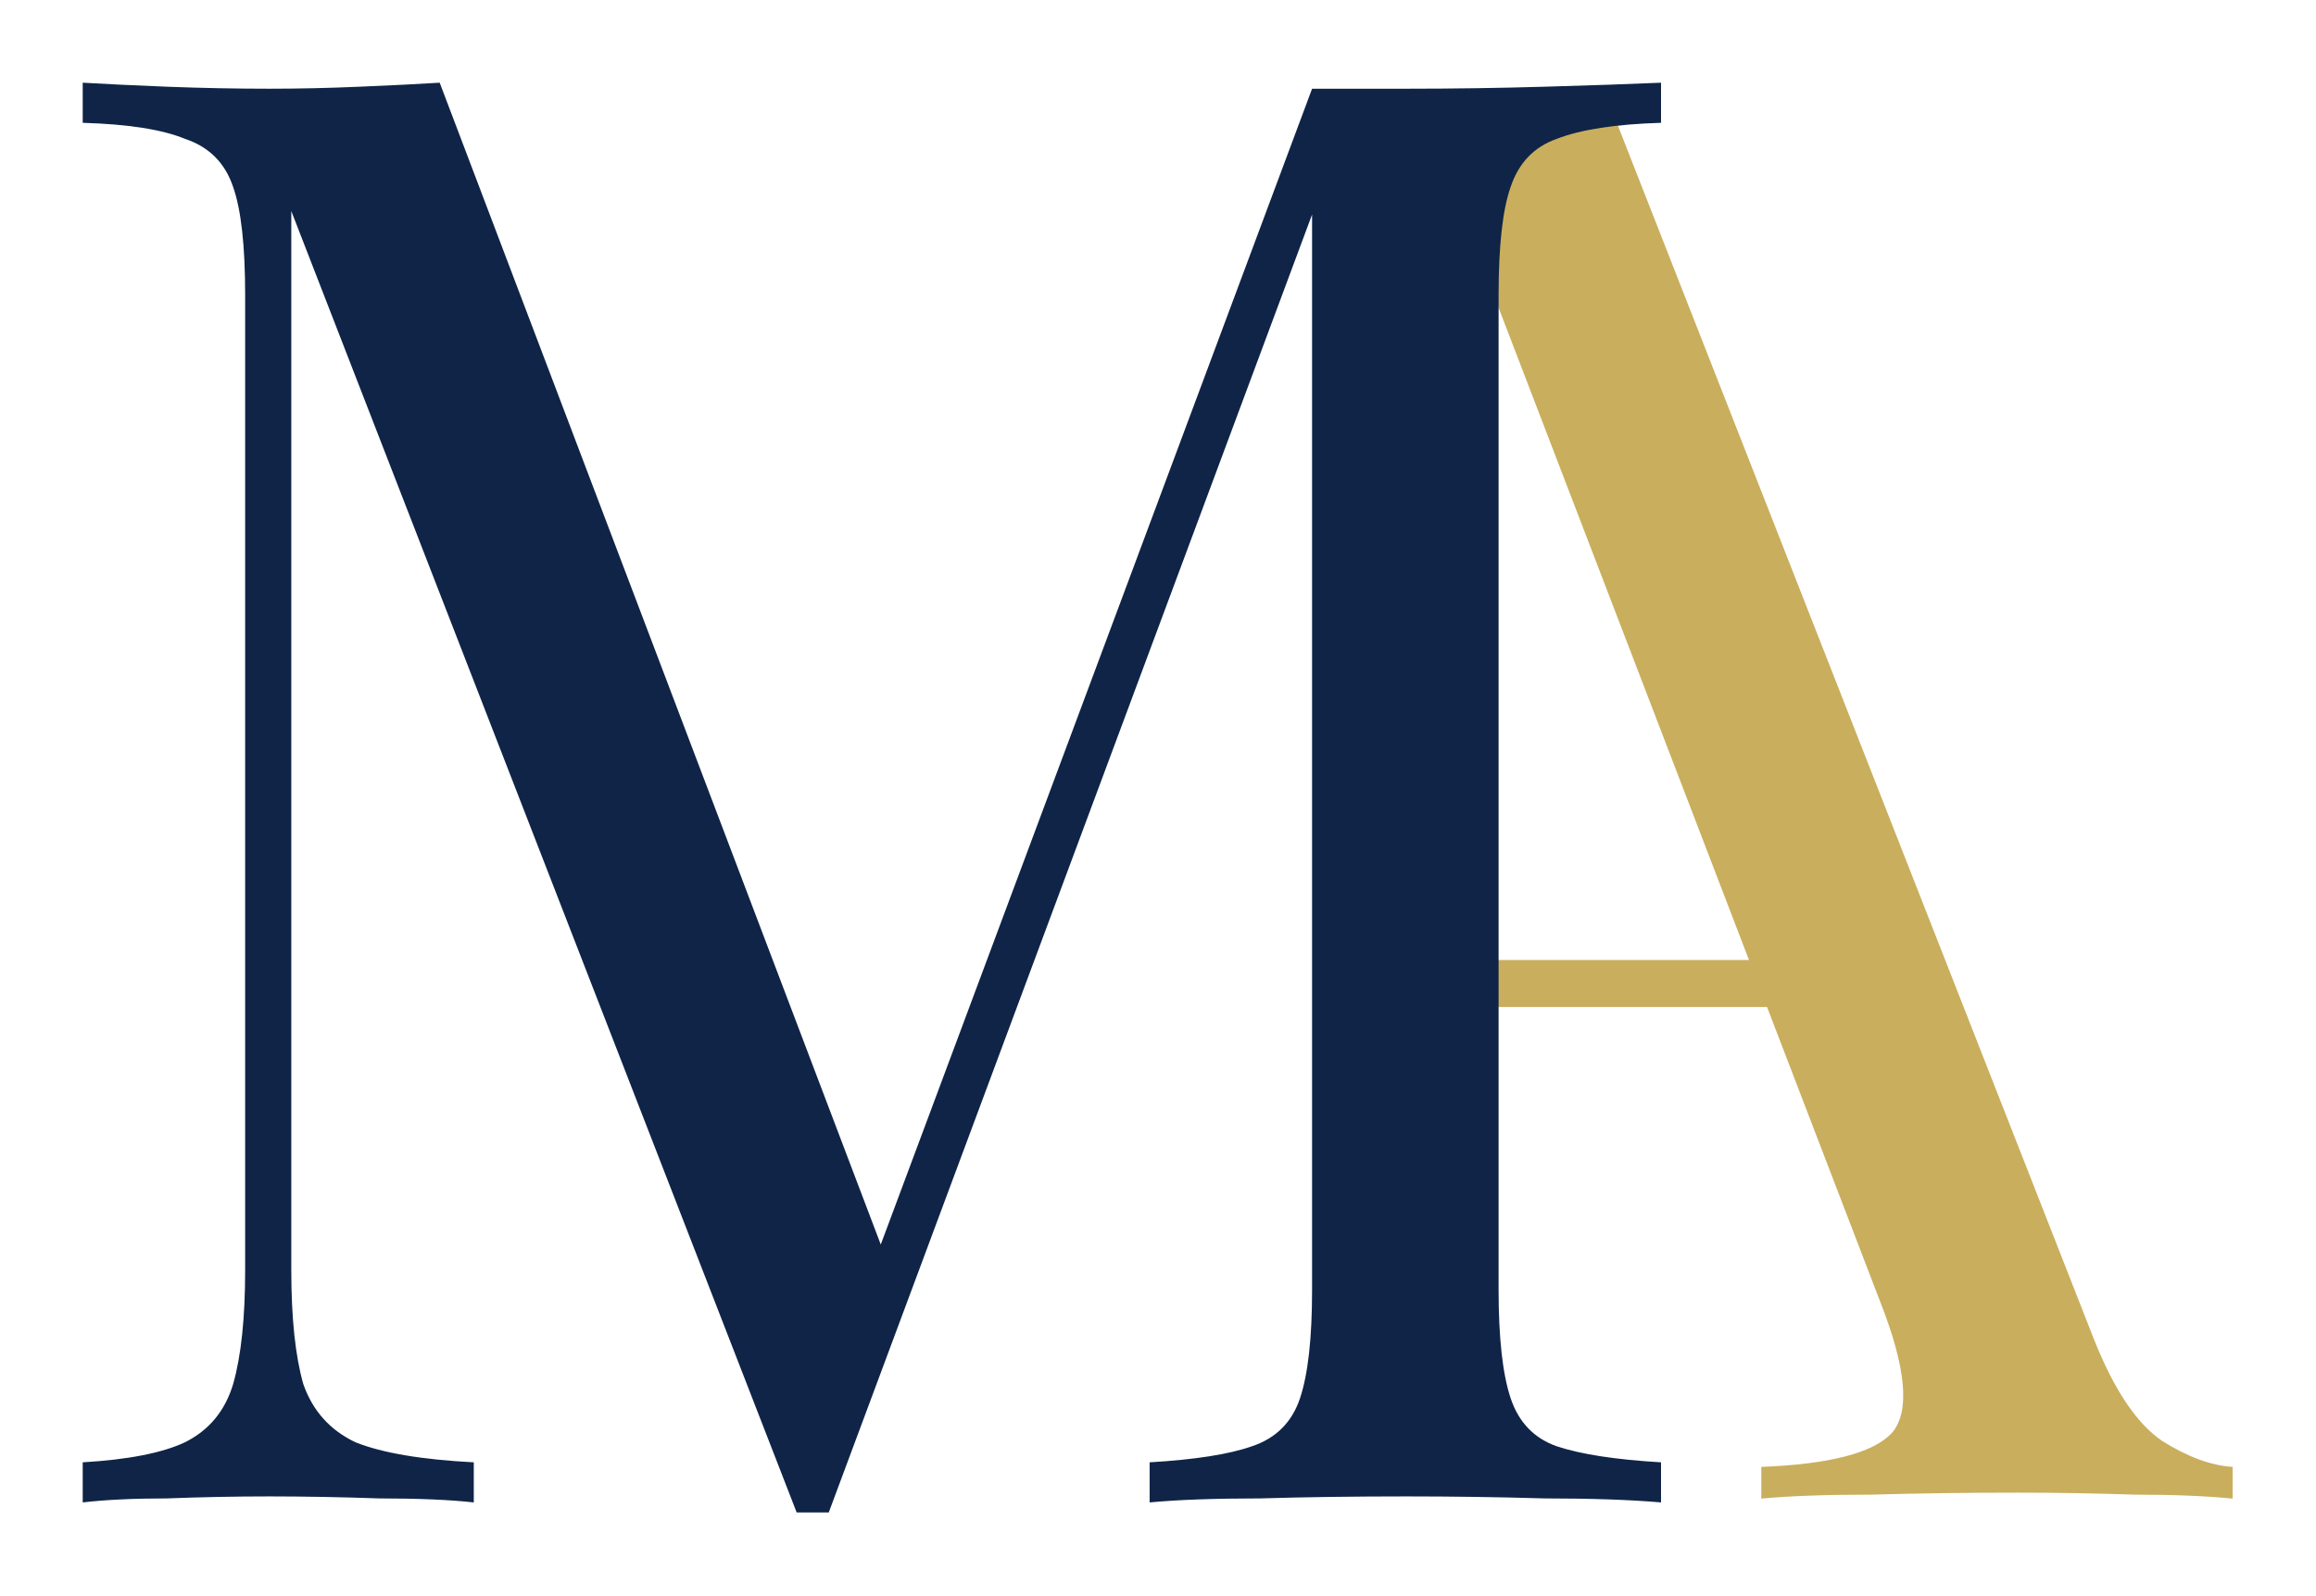
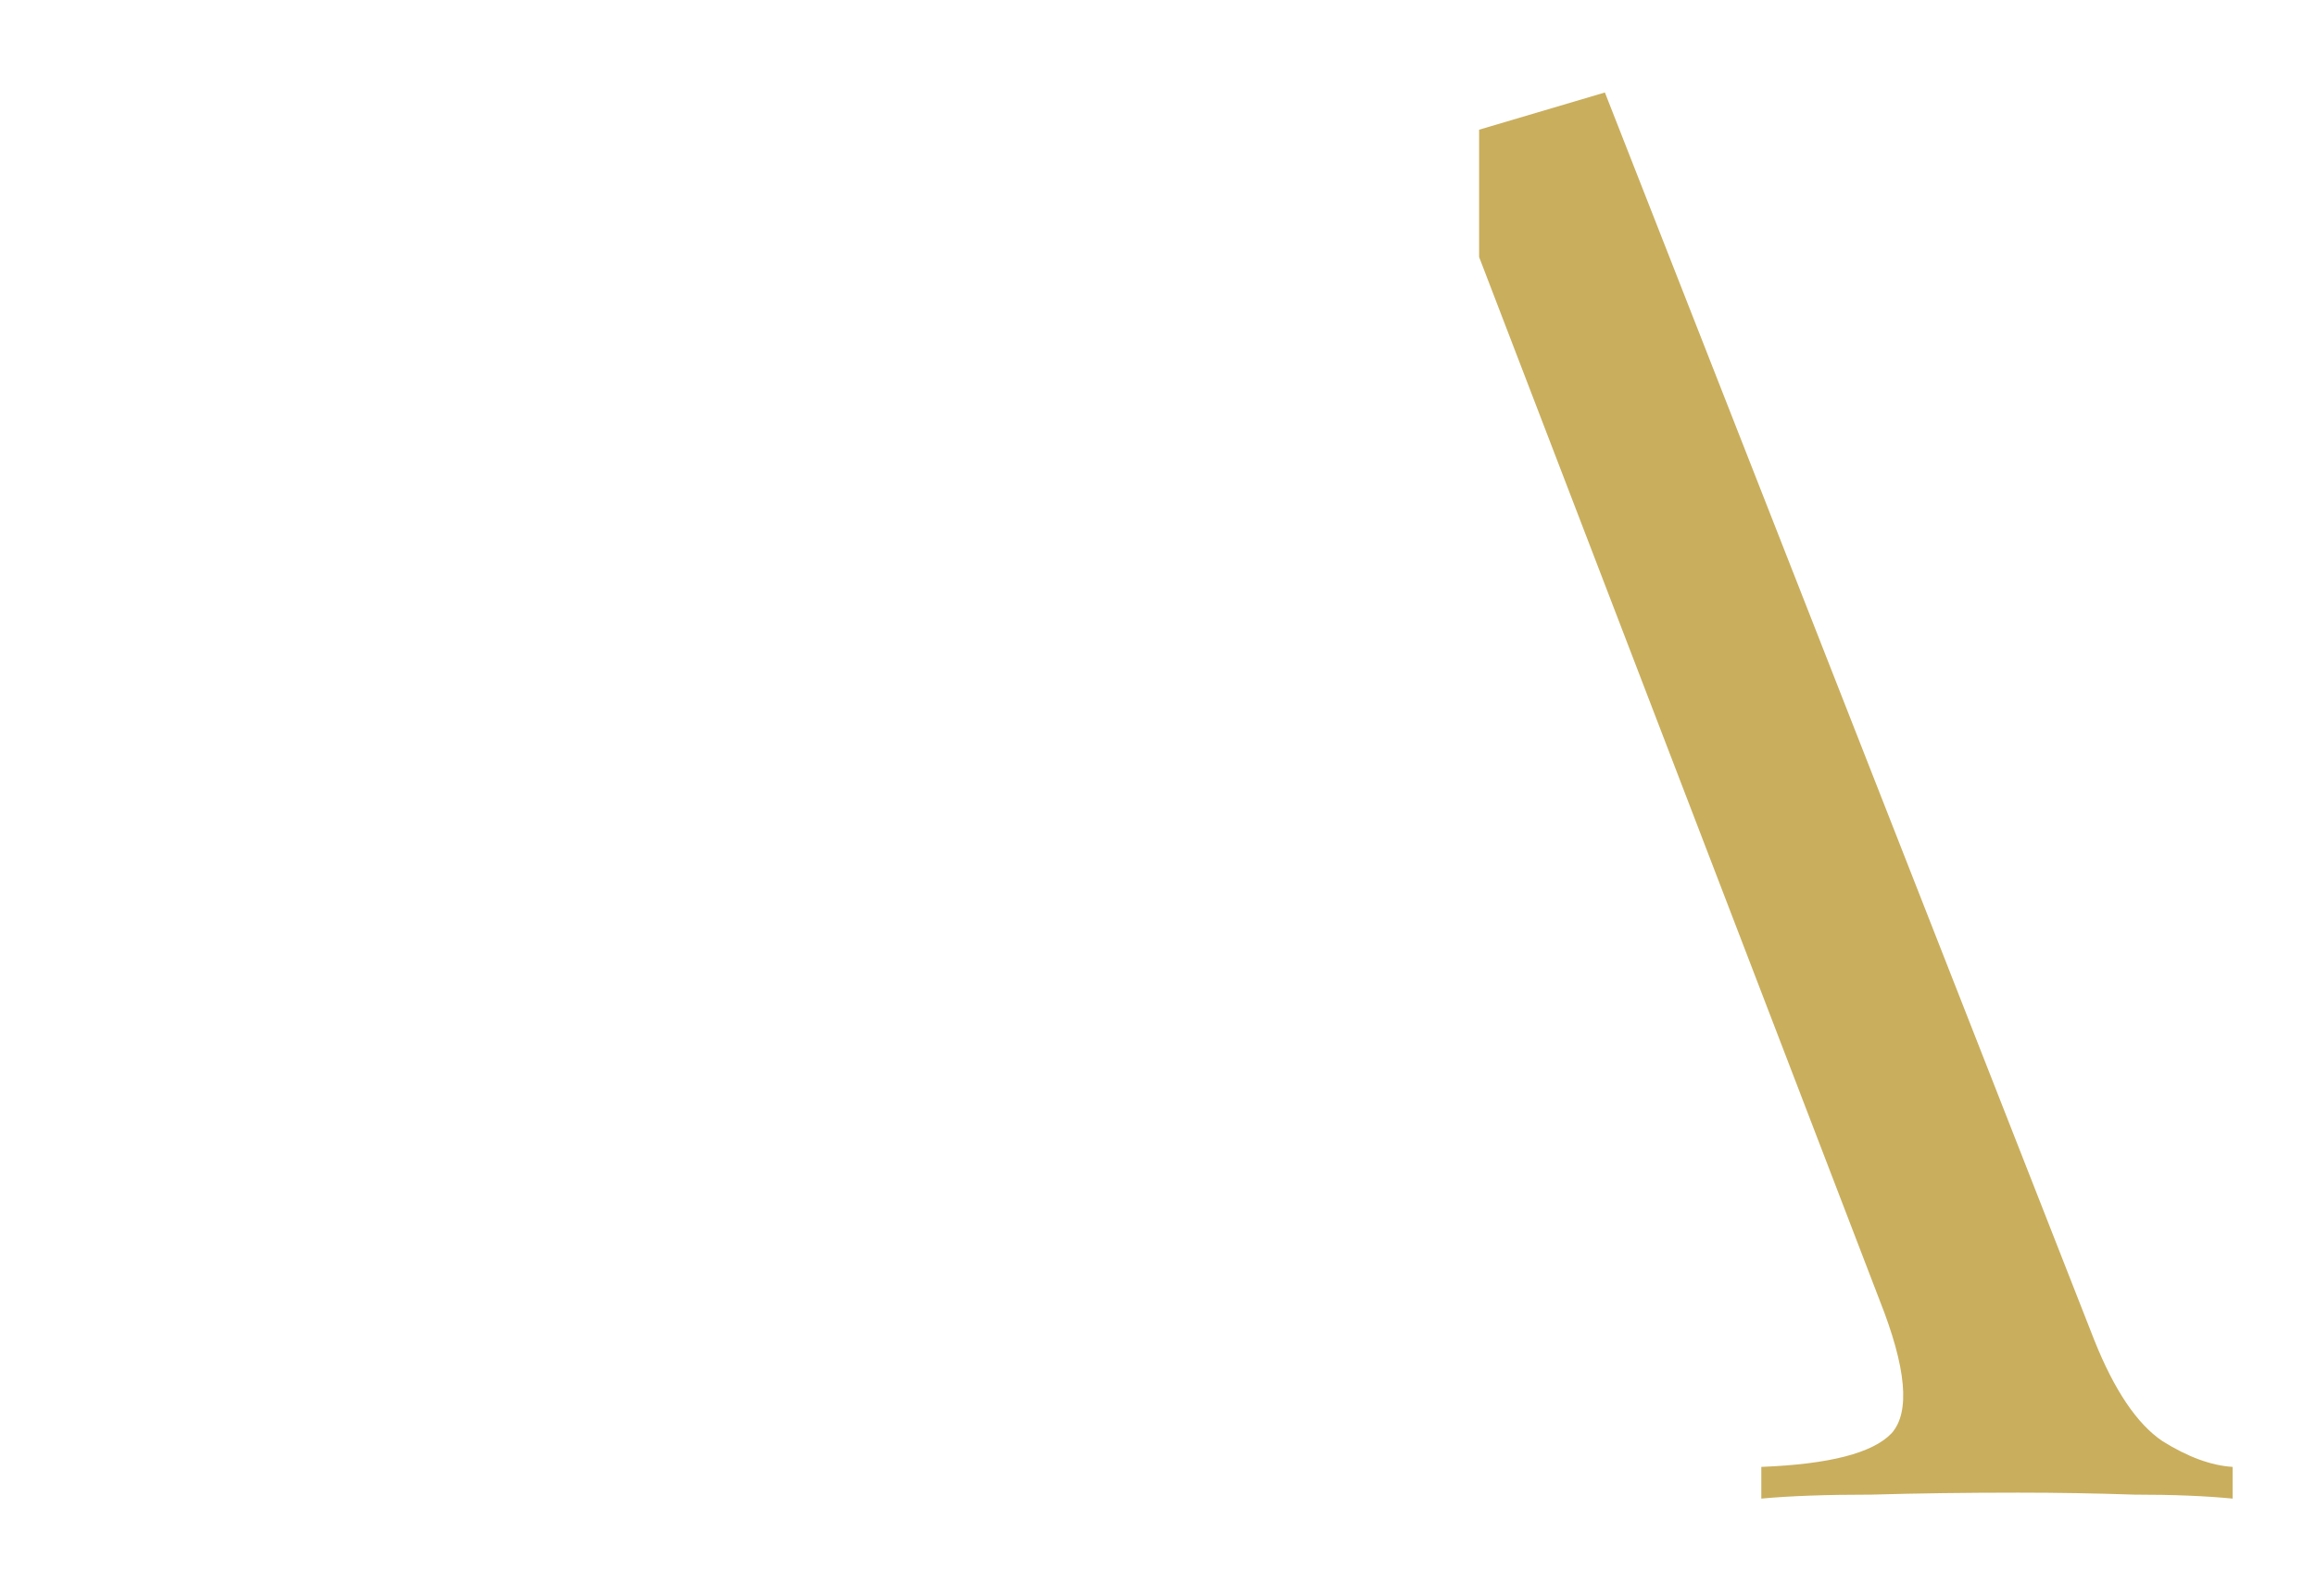
<svg xmlns="http://www.w3.org/2000/svg" width="560" height="386" viewBox="0 0 560 386" fill="none">
  <path d="M506.376 324.037L388.056 22.364L357.642 31.366V62.143L454.49 314.444C460.955 330.751 461.925 341.462 457.399 346.578C452.873 351.374 442.367 354.092 425.879 354.731V362.398C432.668 361.759 441.559 361.439 452.55 361.439C463.542 361.119 475.341 360.959 487.949 360.959C497.324 360.959 506.7 361.119 516.075 361.439C525.45 361.439 533.37 361.759 539.836 362.398V354.731C534.663 354.412 529.006 352.333 522.863 348.496C516.721 344.34 511.225 336.187 506.376 324.037Z" fill="#C9AE5D" />
-   <path d="M360.96 243.518V232.152H467.933L470.825 243.518H360.96Z" fill="#C9AE5D" />
-   <path d="M401.632 20V29.698C390.64 30.022 382.235 31.315 376.416 33.578C370.92 35.517 367.202 39.397 365.263 45.216C363.323 50.712 362.353 59.44 362.353 71.401V311.922C362.353 323.56 363.323 332.288 365.263 338.107C367.202 343.926 370.92 347.806 376.416 349.745C382.235 351.685 390.64 352.978 401.632 353.625V363.323C394.196 362.677 384.821 362.353 373.506 362.353C362.515 362.03 351.362 361.868 340.047 361.868C327.439 361.868 315.639 362.03 304.648 362.353C293.656 362.353 284.766 362.677 277.977 363.323V353.625C288.969 352.978 297.212 351.685 302.708 349.745C308.527 347.806 312.407 343.926 314.346 338.107C316.286 332.288 317.256 323.56 317.256 311.922V45.216L319.195 46.671L200.39 365.748H192.631L70.432 51.035V307.072C70.432 318.71 71.401 327.924 73.341 334.713C75.604 341.178 79.807 345.866 85.949 348.776C92.415 351.362 101.951 352.978 114.559 353.625V363.323C108.74 362.677 101.143 362.353 91.768 362.353C82.393 362.03 73.503 361.868 65.097 361.868C57.016 361.868 48.772 362.03 40.367 362.353C32.285 362.353 25.496 362.677 20 363.323V353.625C30.991 352.978 39.235 351.362 44.731 348.776C50.55 345.866 54.429 341.178 56.369 334.713C58.309 327.924 59.279 318.71 59.279 307.072V71.401C59.279 59.44 58.309 50.712 56.369 45.216C54.429 39.397 50.55 35.517 44.731 33.578C39.235 31.315 30.991 30.022 20 29.698V20C25.496 20.323 32.285 20.647 40.367 20.97C48.772 21.293 57.016 21.455 65.097 21.455C72.21 21.455 79.484 21.293 86.919 20.97C94.678 20.647 101.143 20.323 106.316 20L216.392 309.982L208.149 313.861L317.256 21.455C321.135 21.455 324.853 21.455 328.409 21.455C332.288 21.455 336.168 21.455 340.047 21.455C351.362 21.455 362.515 21.293 373.506 20.97C384.821 20.647 394.196 20.323 401.632 20Z" fill="#0F2447" />
</svg>